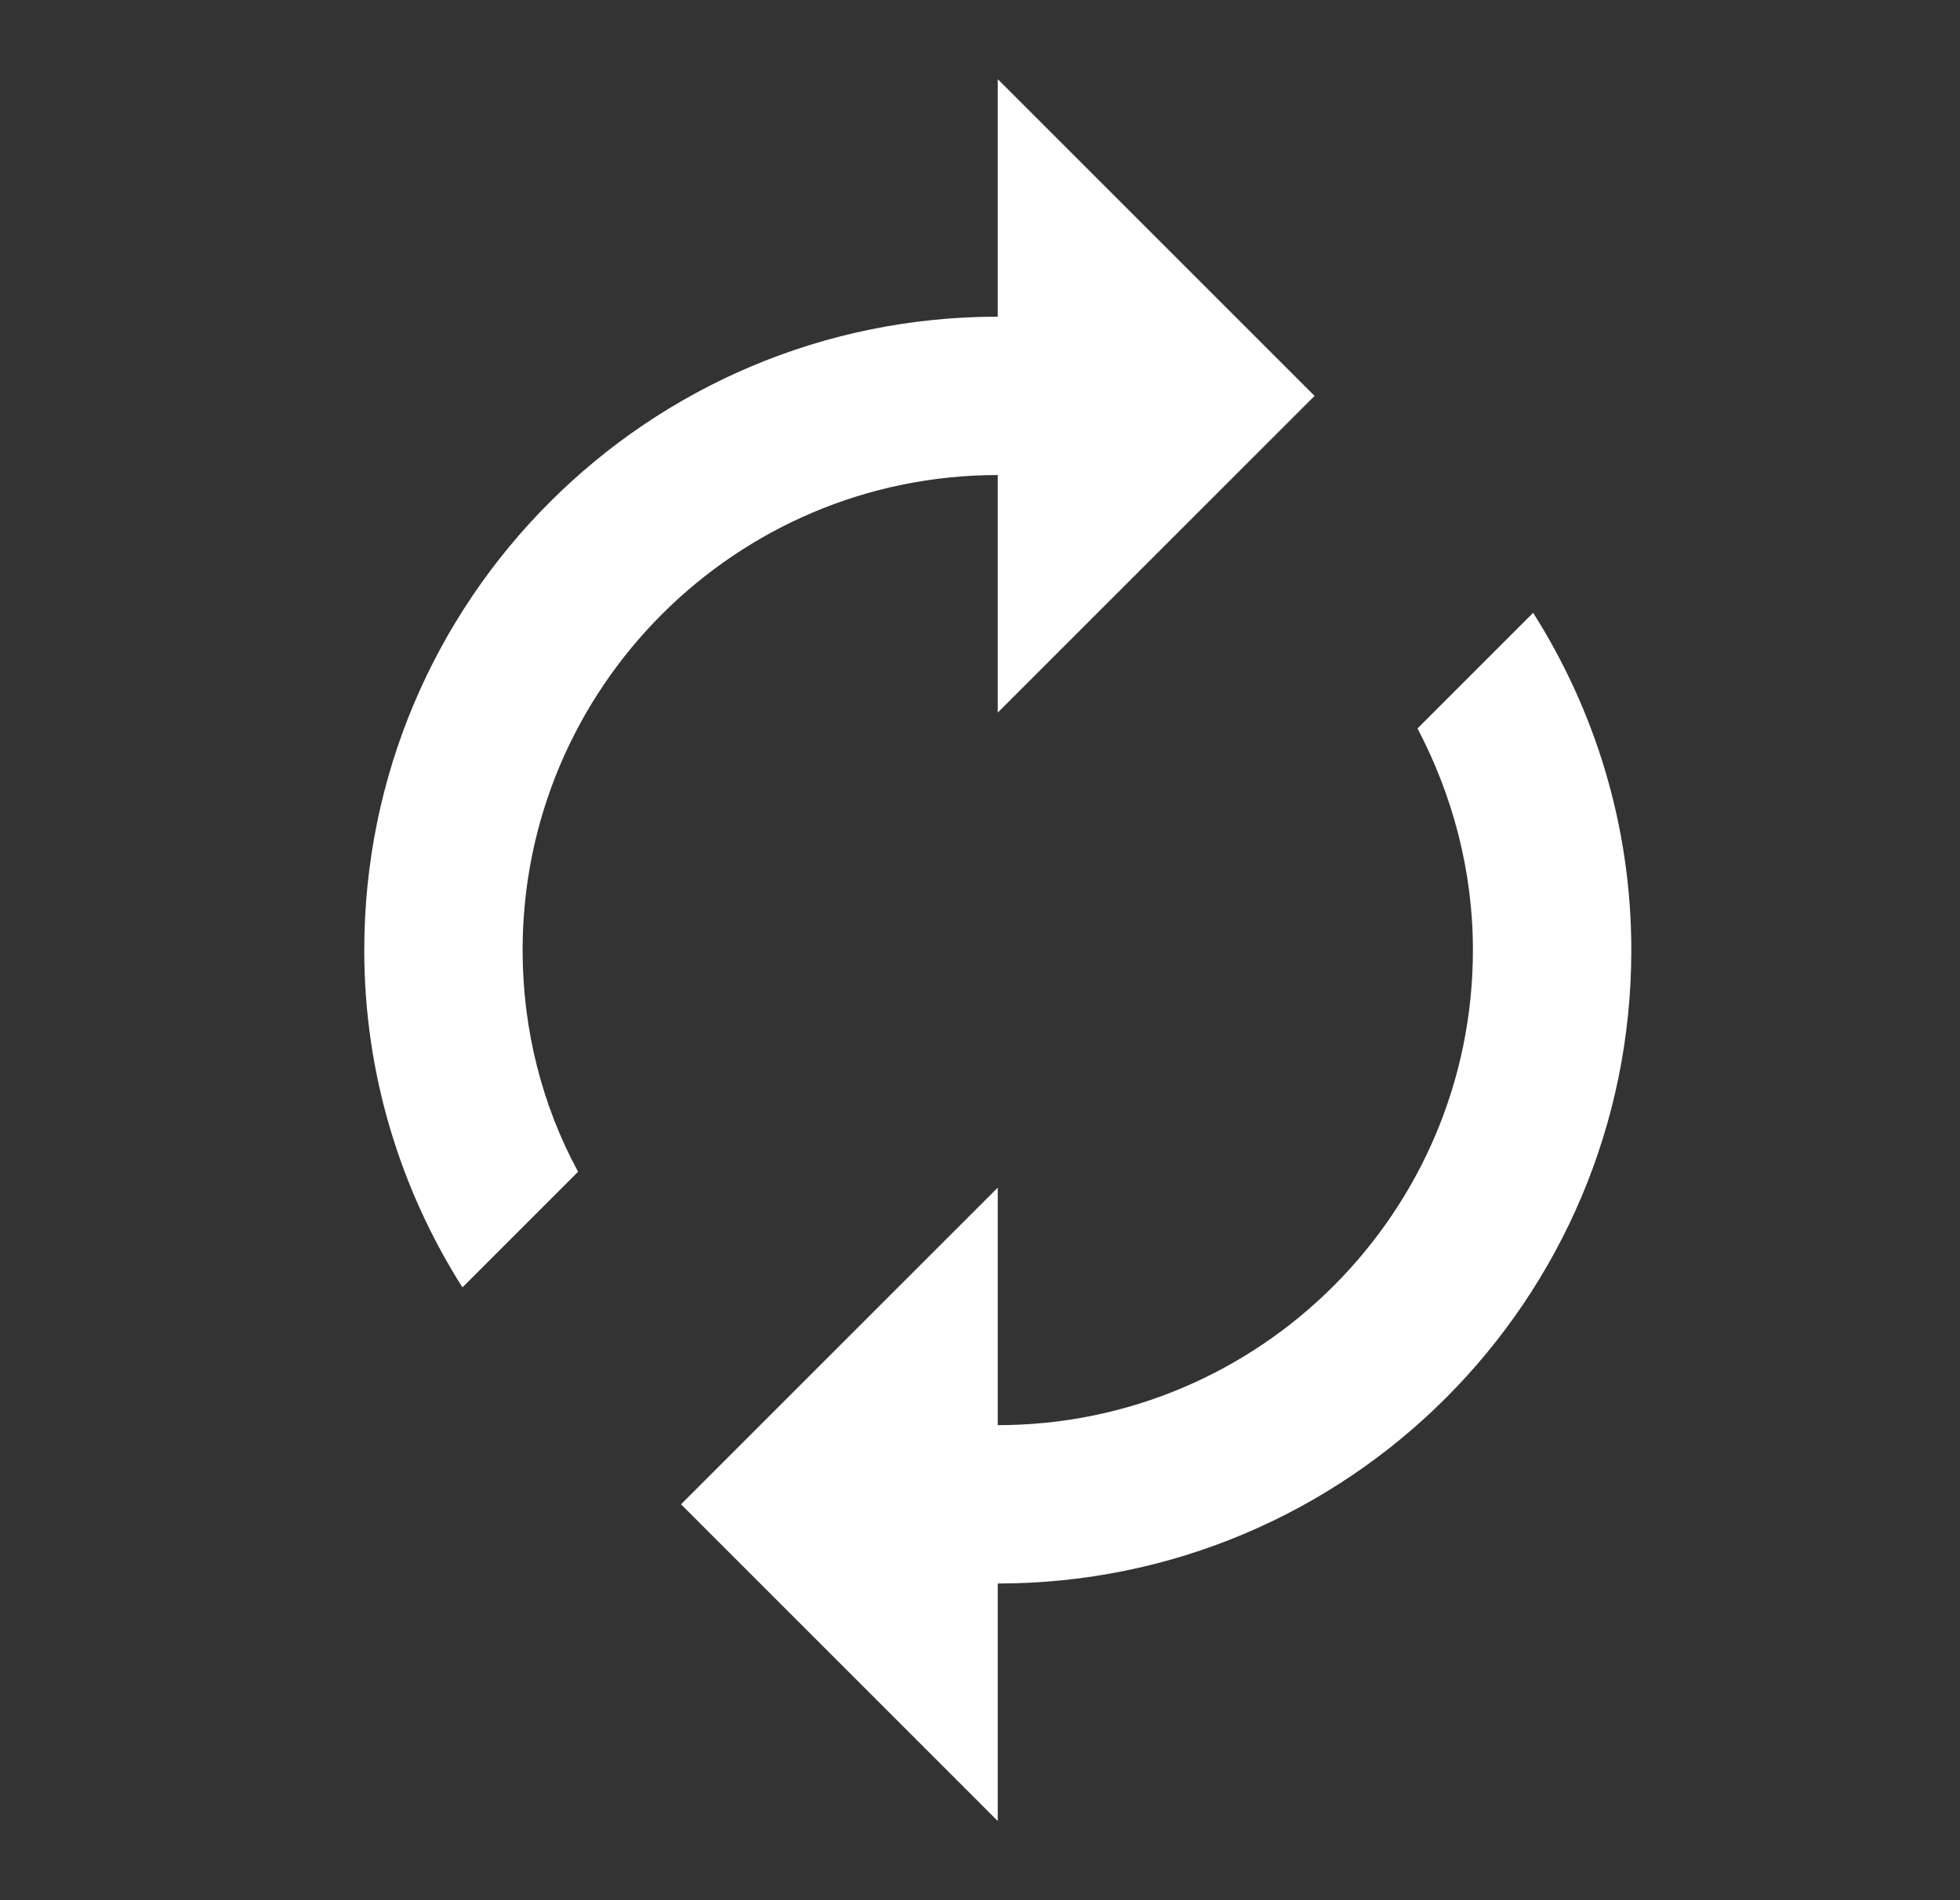
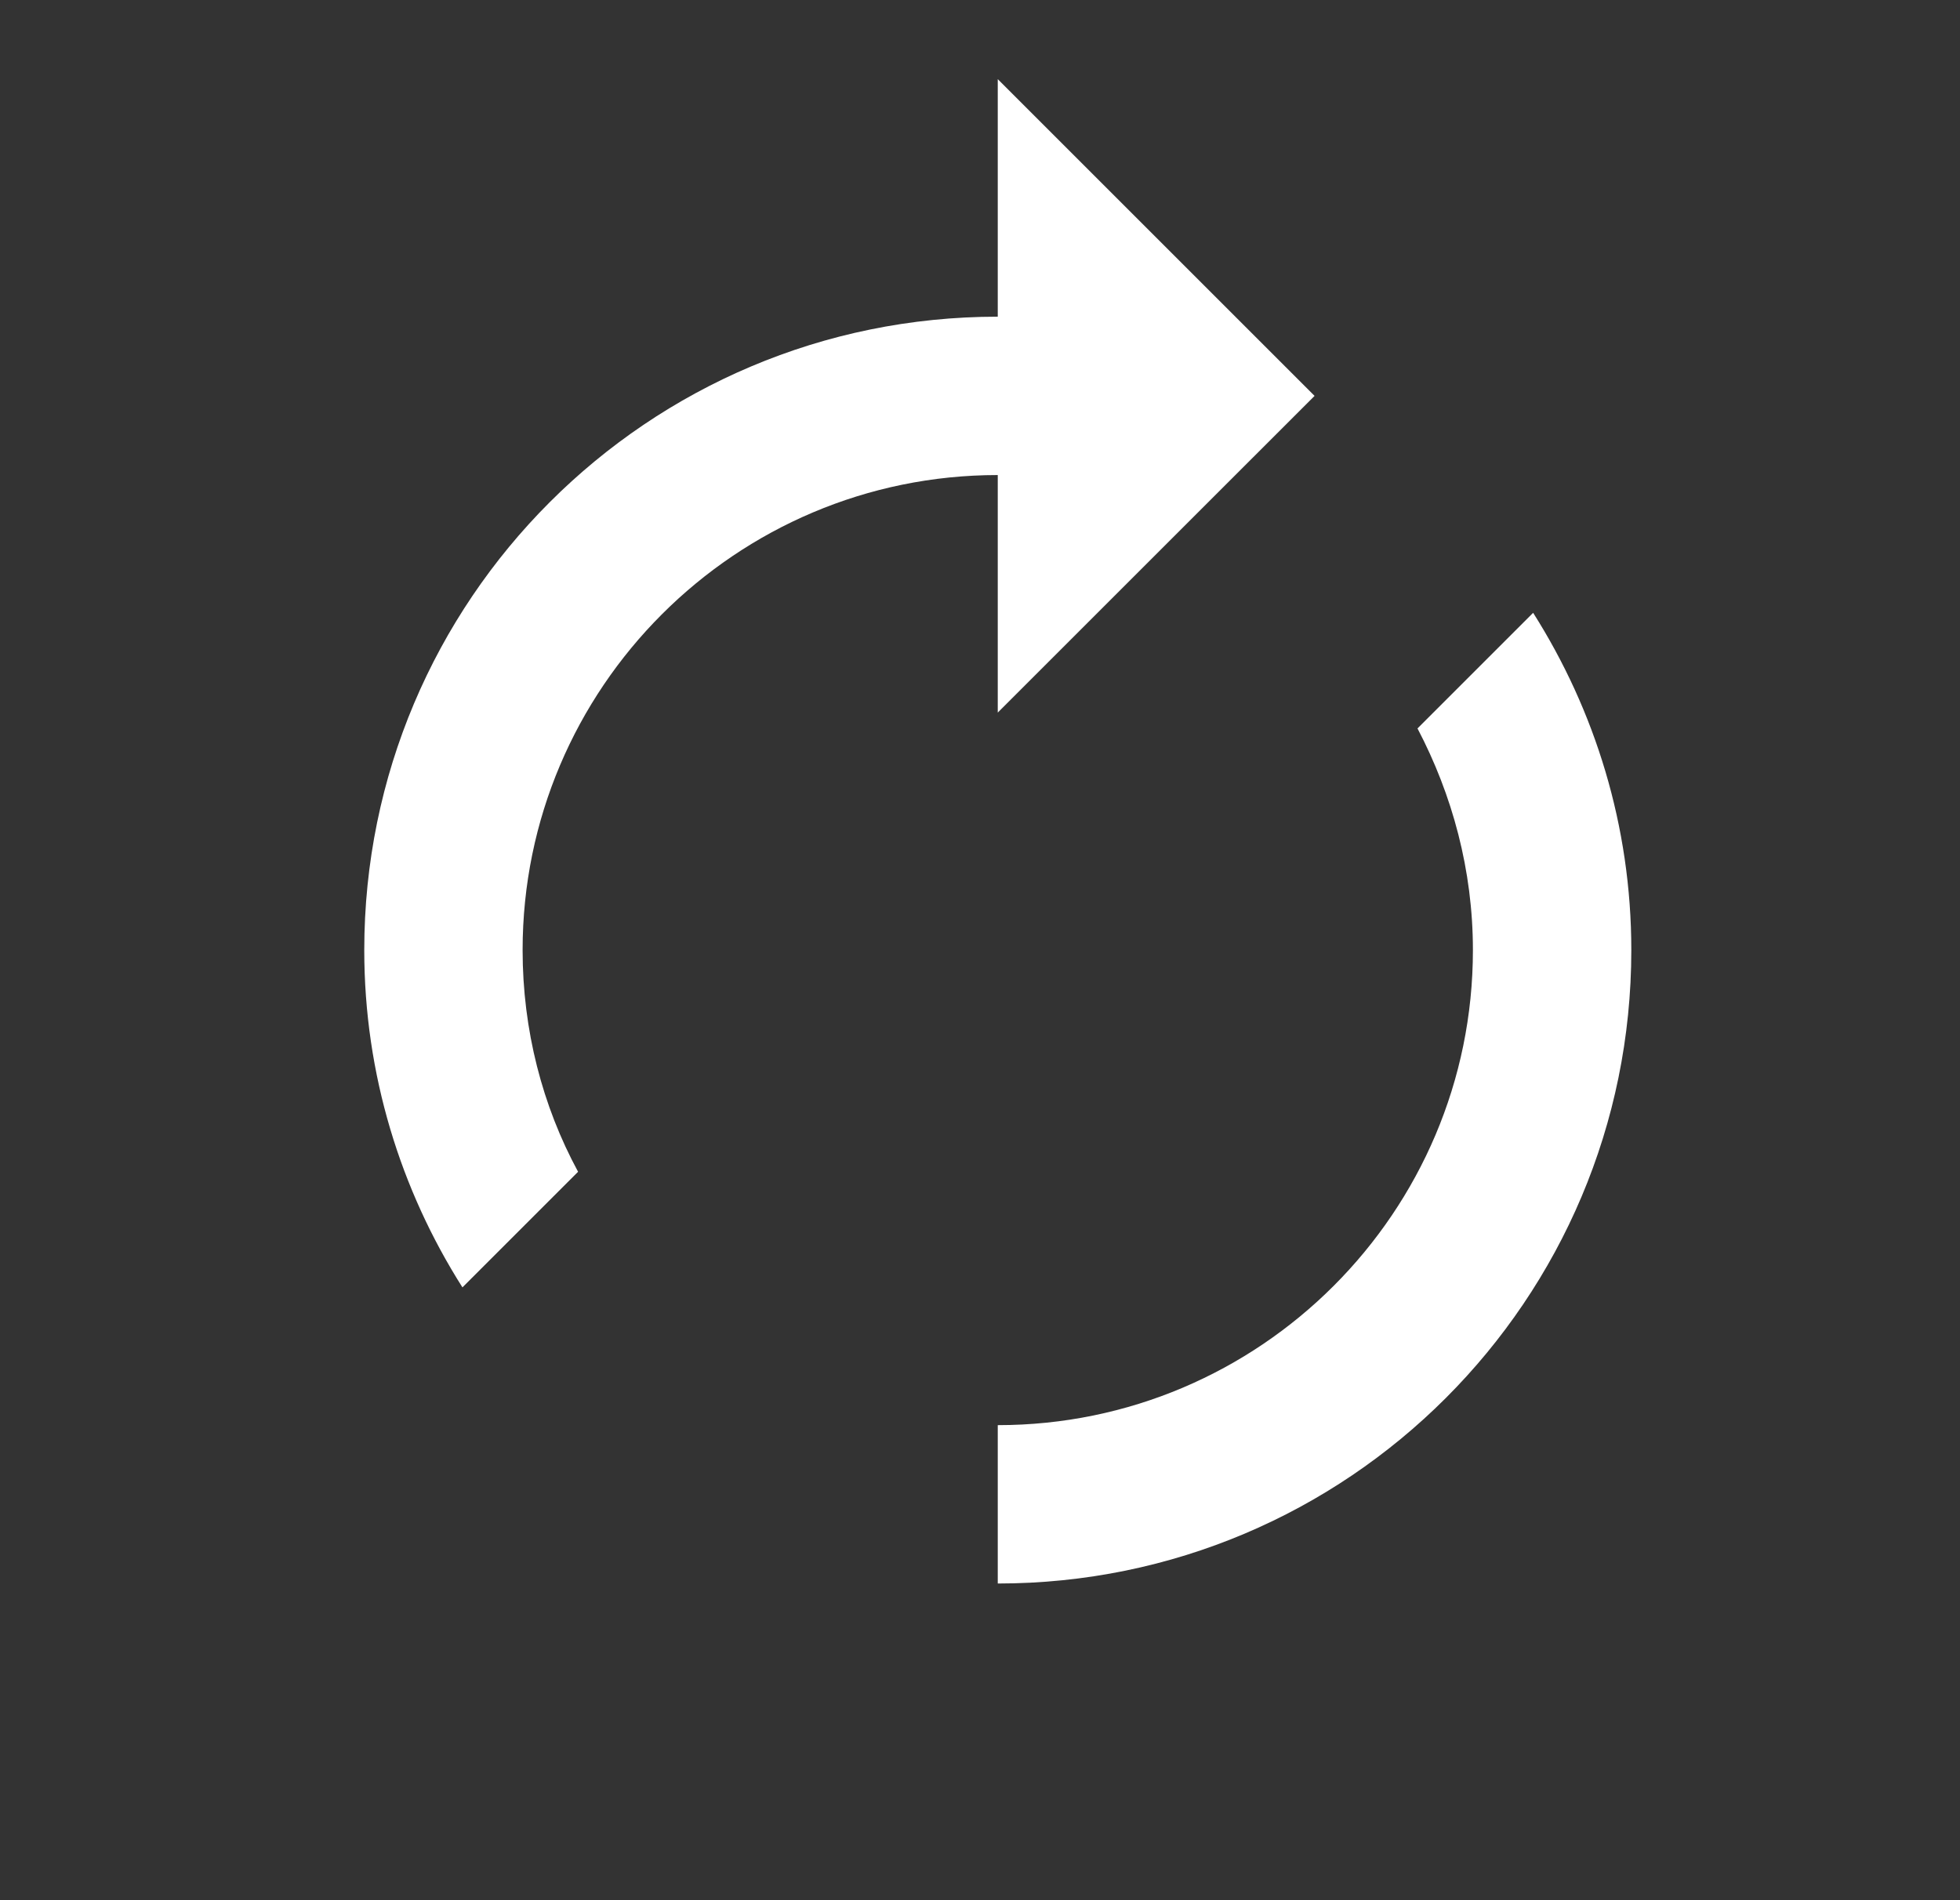
<svg xmlns="http://www.w3.org/2000/svg" width="33" height="32" viewBox="0 0 33 32" fill="none">
  <rect x="0" y="0" width="33" height="32" fill="#333333" stroke="none" />
-   <path d="M16.799 8V12L22.133 6.667L16.799 1.333V5.333C10.906 5.333 6.133 10.107 6.133 16C6.133 18.093 6.746 20.04 7.786 21.68L9.733 19.733C9.133 18.627 8.799 17.347 8.799 16C8.799 11.587 12.386 8 16.799 8ZM25.813 10.32L23.866 12.267C24.453 13.387 24.799 14.653 24.799 16C24.799 20.413 21.213 24 16.799 24V20L11.466 25.333L16.799 30.667V26.667C22.693 26.667 27.466 21.893 27.466 16C27.466 13.907 26.853 11.96 25.813 10.32Z" fill="white" />
+   <path d="M16.799 8V12L22.133 6.667L16.799 1.333V5.333C10.906 5.333 6.133 10.107 6.133 16C6.133 18.093 6.746 20.04 7.786 21.68L9.733 19.733C9.133 18.627 8.799 17.347 8.799 16C8.799 11.587 12.386 8 16.799 8ZM25.813 10.32L23.866 12.267C24.453 13.387 24.799 14.653 24.799 16C24.799 20.413 21.213 24 16.799 24V20L16.799 30.667V26.667C22.693 26.667 27.466 21.893 27.466 16C27.466 13.907 26.853 11.96 25.813 10.32Z" fill="white" />
</svg>